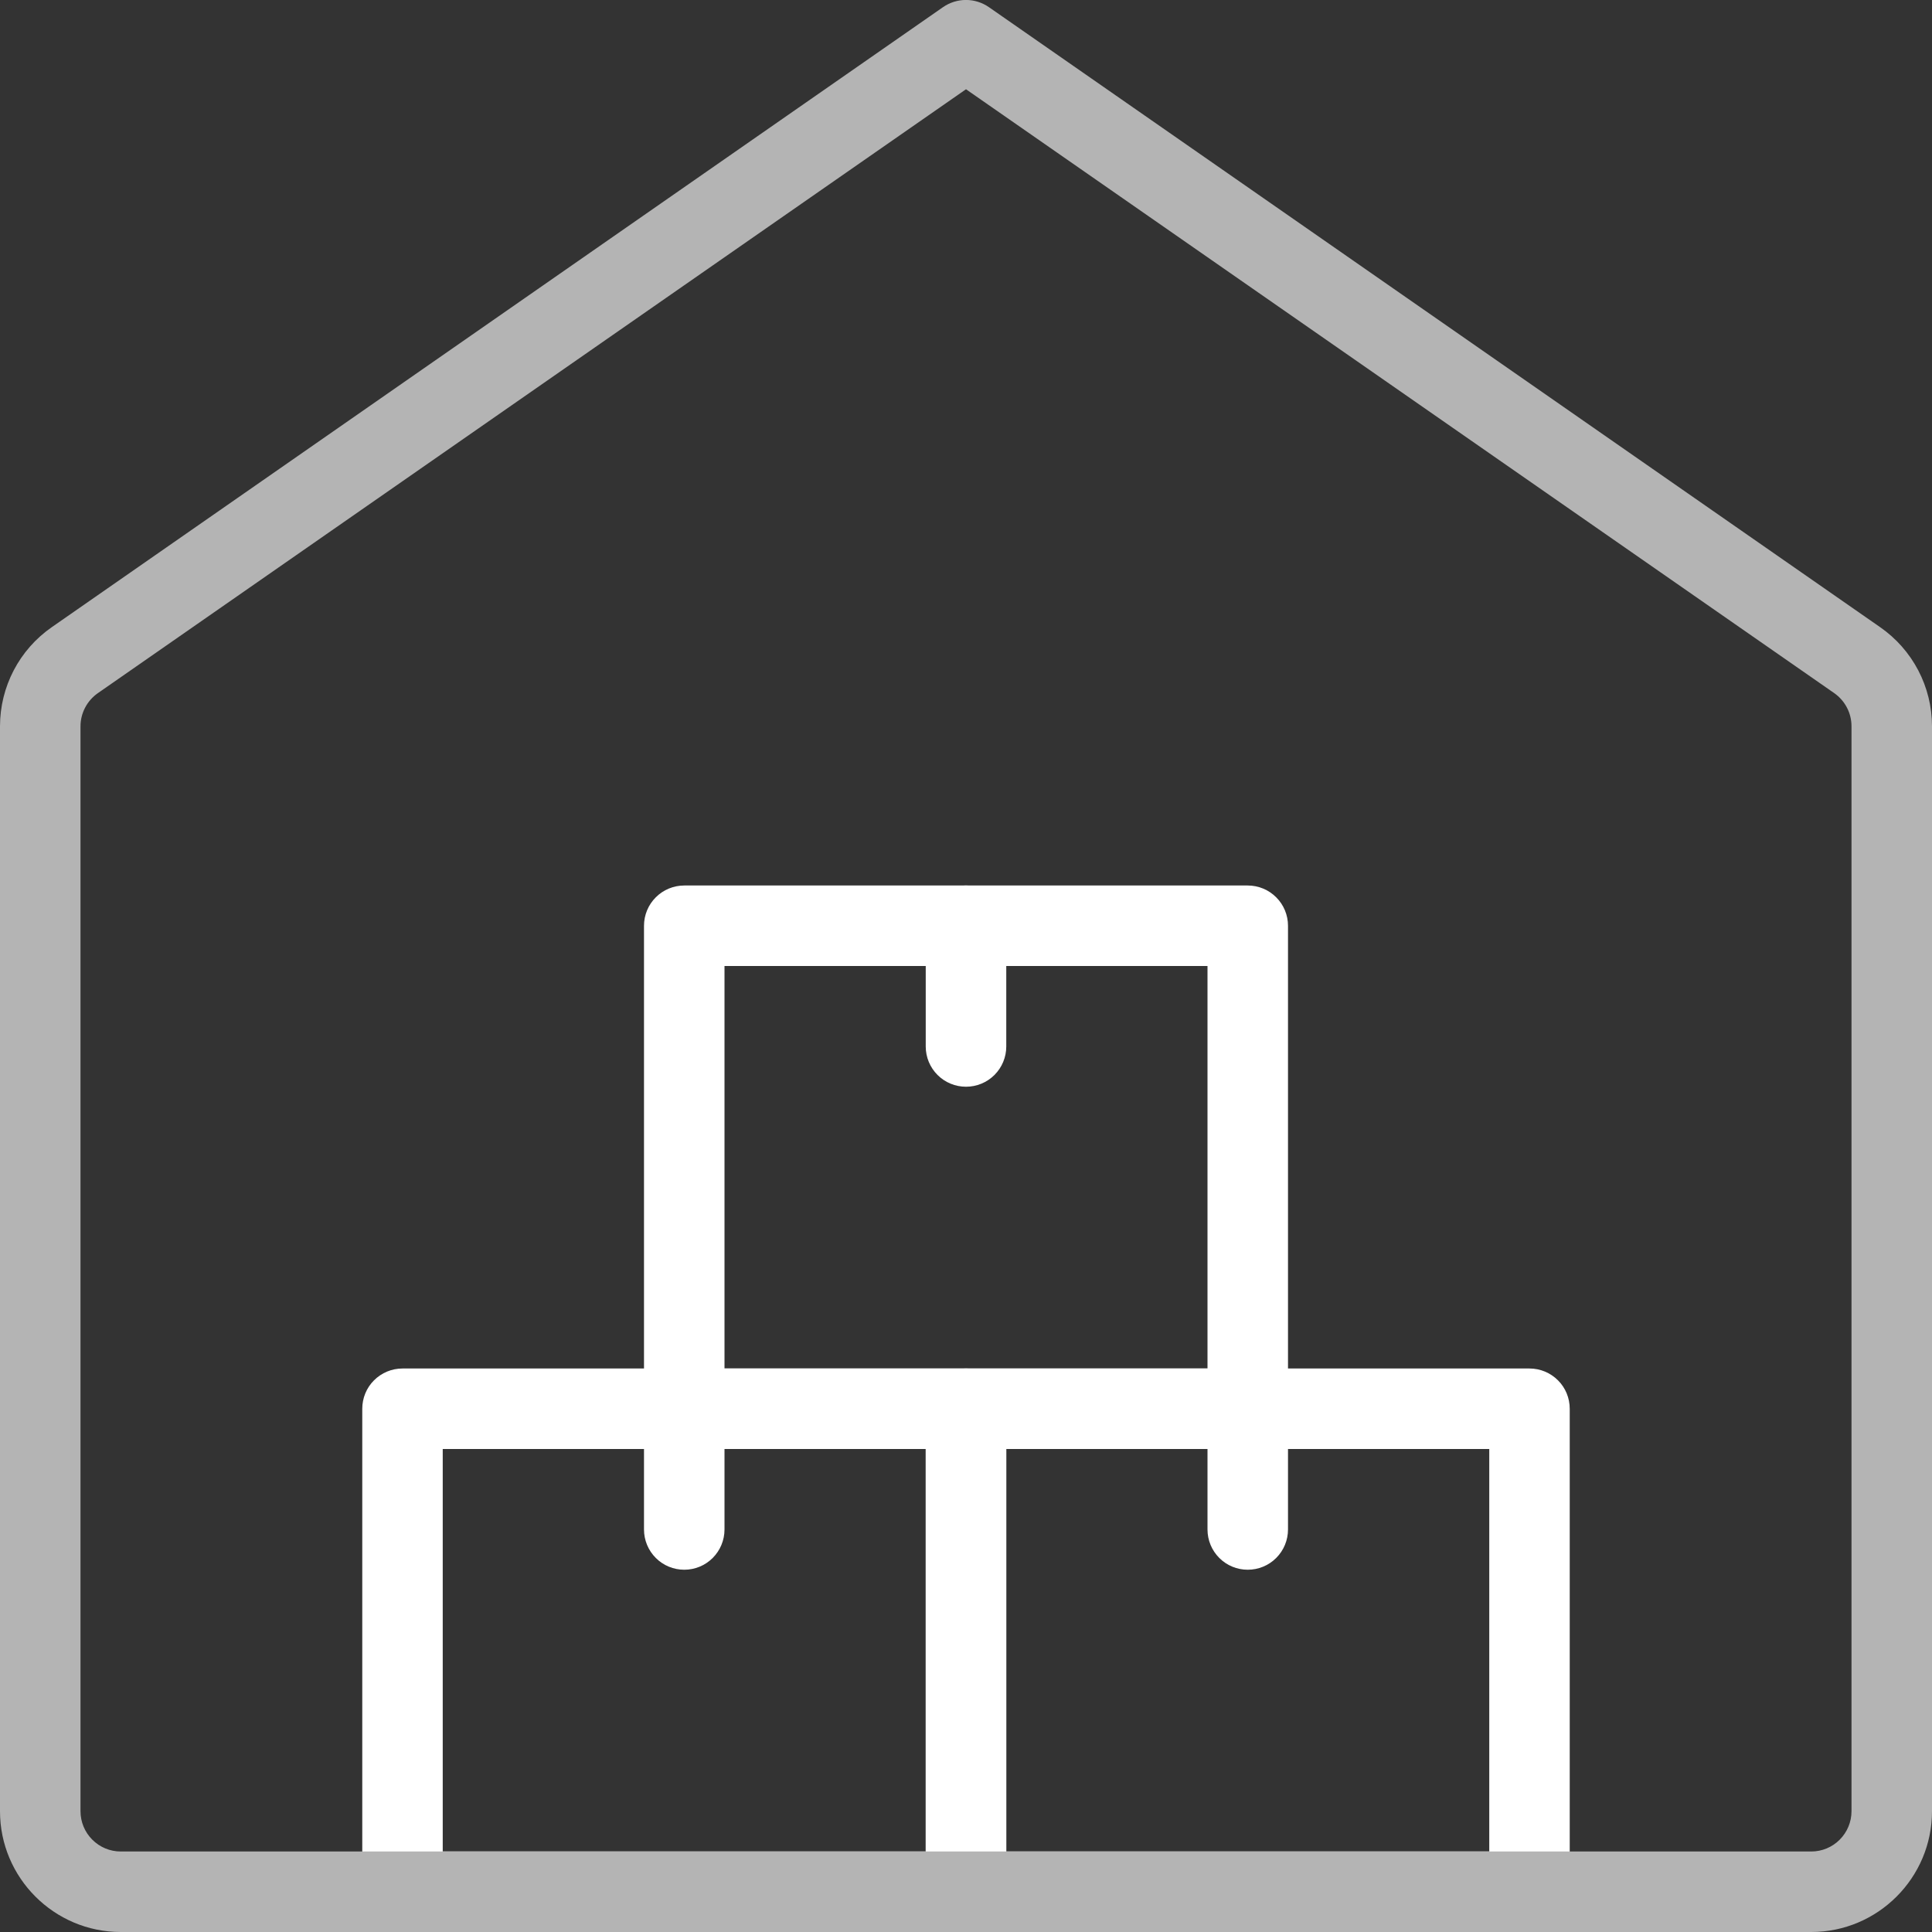
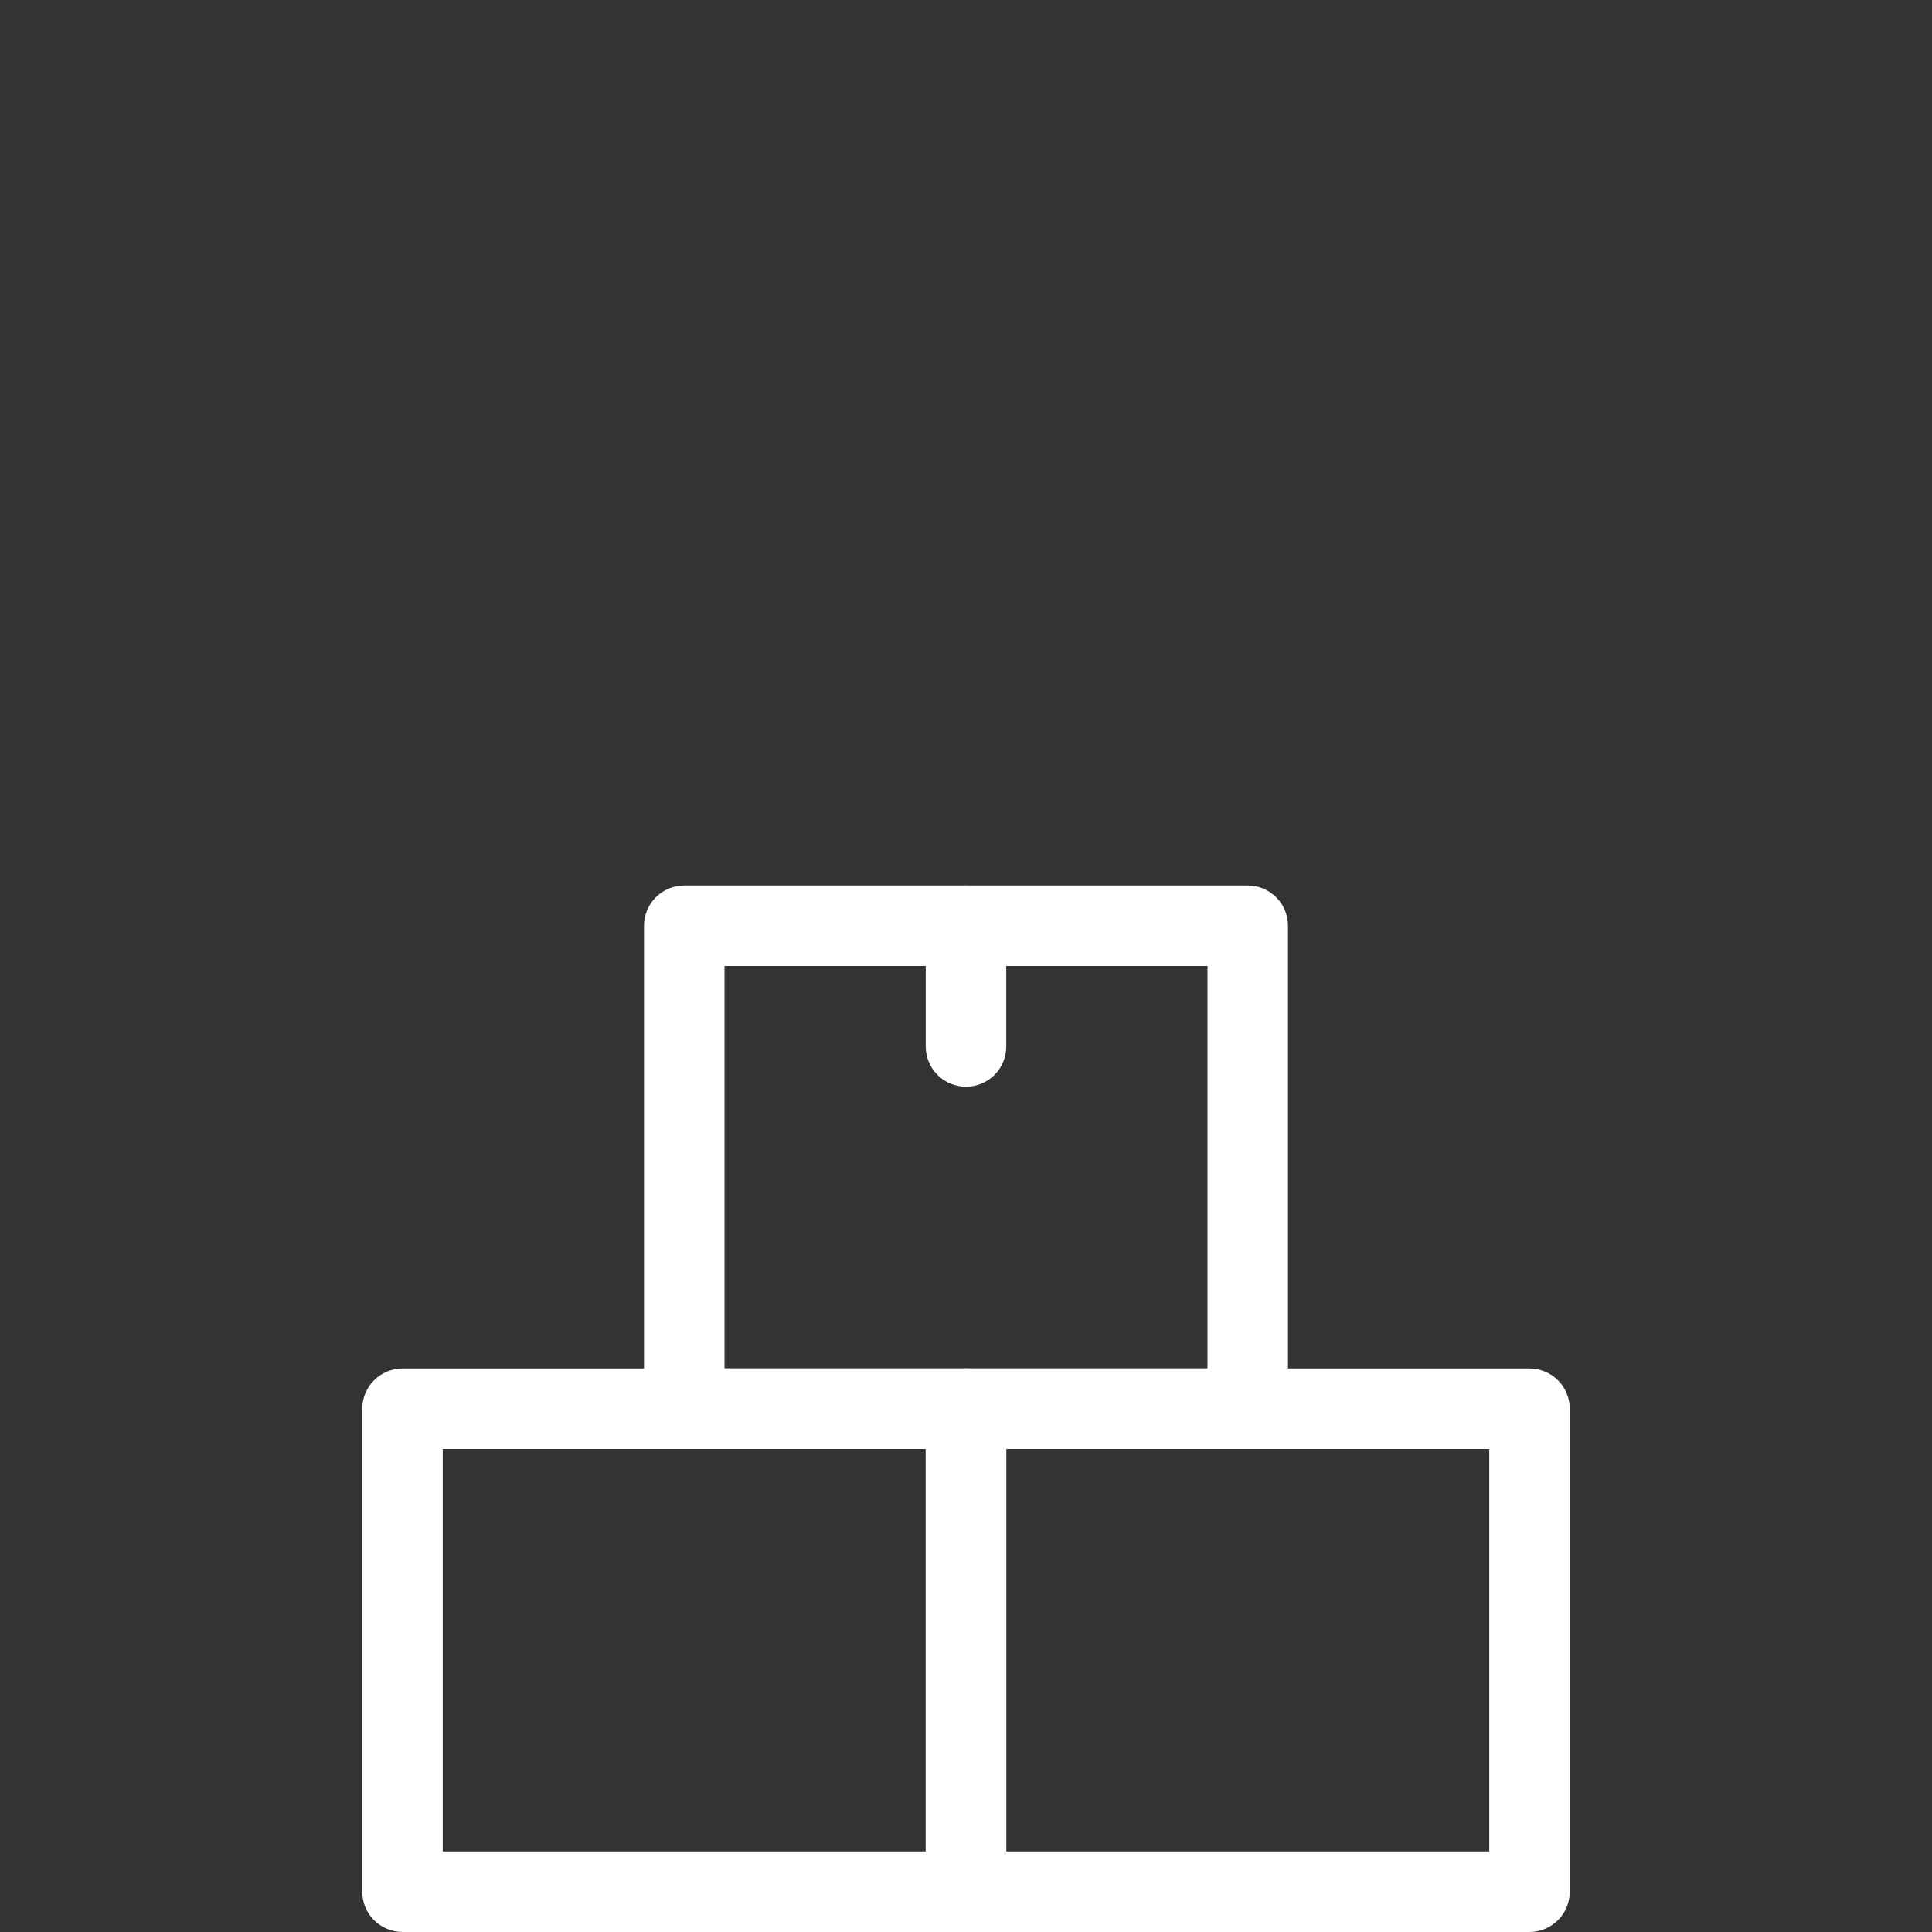
<svg xmlns="http://www.w3.org/2000/svg" width="45" height="45" viewBox="0 0 45 45" fill="none">
  <rect x="0" y="0" width="45" height="45" fill="#333333" stroke="none" />
  <g clip-path="url(#clip0_6_79)">
    <path d="M35.625 45H22.5C22.251 45 22.013 44.901 21.837 44.725C21.661 44.55 21.562 44.311 21.562 44.062V32.812C21.562 32.564 21.661 32.325 21.837 32.15C22.013 31.974 22.251 31.875 22.5 31.875H35.625C35.874 31.875 36.112 31.974 36.288 32.15C36.464 32.325 36.562 32.564 36.562 32.812V44.062C36.562 44.311 36.464 44.55 36.288 44.725C36.112 44.901 35.874 45 35.625 45ZM23.438 43.125H34.688V33.75H23.438V43.125Z" fill="white" />
    <path d="M22.5 45H9.375C9.126 45 8.888 44.901 8.712 44.725C8.536 44.55 8.438 44.311 8.438 44.062V32.812C8.438 32.564 8.536 32.325 8.712 32.15C8.888 31.974 9.126 31.875 9.375 31.875H22.5C22.749 31.875 22.987 31.974 23.163 32.15C23.339 32.325 23.438 32.564 23.438 32.812V44.062C23.438 44.311 23.339 44.55 23.163 44.725C22.987 44.901 22.749 45 22.5 45ZM10.312 43.125H21.562V33.75H10.312V43.125ZM22.5 25.312C22.251 25.312 22.013 25.214 21.837 25.038C21.661 24.862 21.562 24.624 21.562 24.375V21.562C21.562 21.314 21.661 21.075 21.837 20.9C22.013 20.724 22.251 20.625 22.5 20.625C22.749 20.625 22.987 20.724 23.163 20.9C23.339 21.075 23.438 21.314 23.438 21.562V24.375C23.438 24.624 23.339 24.862 23.163 25.038C22.987 25.214 22.749 25.312 22.5 25.312Z" fill="white" />
-     <path d="M42.188 45H2.812C1.262 45 0 43.738 0 42.187V16.916C0 15.995 0.45 15.133 1.206 14.608L21.964 0.167C22.121 0.058 22.308 -0.001 22.499 -0.001C22.69 -0.001 22.877 0.058 23.034 0.167L43.792 14.608C44.165 14.867 44.469 15.212 44.68 15.614C44.89 16.016 45 16.462 45 16.916V42.187C45 43.738 43.738 45 42.188 45ZM22.5 2.079L2.276 16.147C2.153 16.234 2.051 16.349 1.982 16.483C1.912 16.616 1.875 16.765 1.875 16.916V42.187C1.875 42.436 1.974 42.674 2.15 42.85C2.325 43.026 2.564 43.125 2.812 43.125H42.188C42.436 43.125 42.675 43.026 42.85 42.85C43.026 42.674 43.125 42.436 43.125 42.187V16.916C43.125 16.765 43.089 16.616 43.019 16.482C42.949 16.348 42.848 16.232 42.724 16.145L22.5 2.079Z" fill="#B4B4B4" />
-     <path d="M29.062 33.75H15.938C15.689 33.75 15.45 33.651 15.275 33.475C15.099 33.3 15 33.061 15 32.812V21.562C15 21.314 15.099 21.075 15.275 20.9C15.45 20.724 15.689 20.625 15.938 20.625H29.062C29.311 20.625 29.55 20.724 29.725 20.9C29.901 21.075 30 21.314 30 21.562V32.812C30 33.061 29.901 33.3 29.725 33.475C29.55 33.651 29.311 33.75 29.062 33.75ZM16.875 31.875H28.125V22.5H16.875V31.875Z" fill="white" />
-     <path d="M15.938 36.562C15.689 36.562 15.45 36.464 15.275 36.288C15.099 36.112 15 35.874 15 35.625V32.812C15 32.564 15.099 32.325 15.275 32.15C15.45 31.974 15.689 31.875 15.938 31.875C16.186 31.875 16.425 31.974 16.6 32.15C16.776 32.325 16.875 32.564 16.875 32.812V35.625C16.875 35.874 16.776 36.112 16.6 36.288C16.425 36.464 16.186 36.562 15.938 36.562ZM29.062 36.562C28.814 36.562 28.575 36.464 28.4 36.288C28.224 36.112 28.125 35.874 28.125 35.625V32.812C28.125 32.564 28.224 32.325 28.4 32.15C28.575 31.974 28.814 31.875 29.062 31.875C29.311 31.875 29.55 31.974 29.725 32.15C29.901 32.325 30 32.564 30 32.812V35.625C30 35.874 29.901 36.112 29.725 36.288C29.55 36.464 29.311 36.562 29.062 36.562Z" fill="white" />
+     <path d="M29.062 33.75H15.938C15.689 33.75 15.45 33.651 15.275 33.475C15.099 33.3 15 33.061 15 32.812V21.562C15 21.314 15.099 21.075 15.275 20.9C15.45 20.724 15.689 20.625 15.938 20.625H29.062C29.311 20.625 29.55 20.724 29.725 20.9C29.901 21.075 30 21.314 30 21.562V32.812C30 33.061 29.901 33.3 29.725 33.475C29.55 33.651 29.311 33.75 29.062 33.75M16.875 31.875H28.125V22.5H16.875V31.875Z" fill="white" />
  </g>
  <defs>
    <clipPath id="clip0_6_79">
      <rect width="45" height="45" fill="white" />
    </clipPath>
  </defs>
</svg>